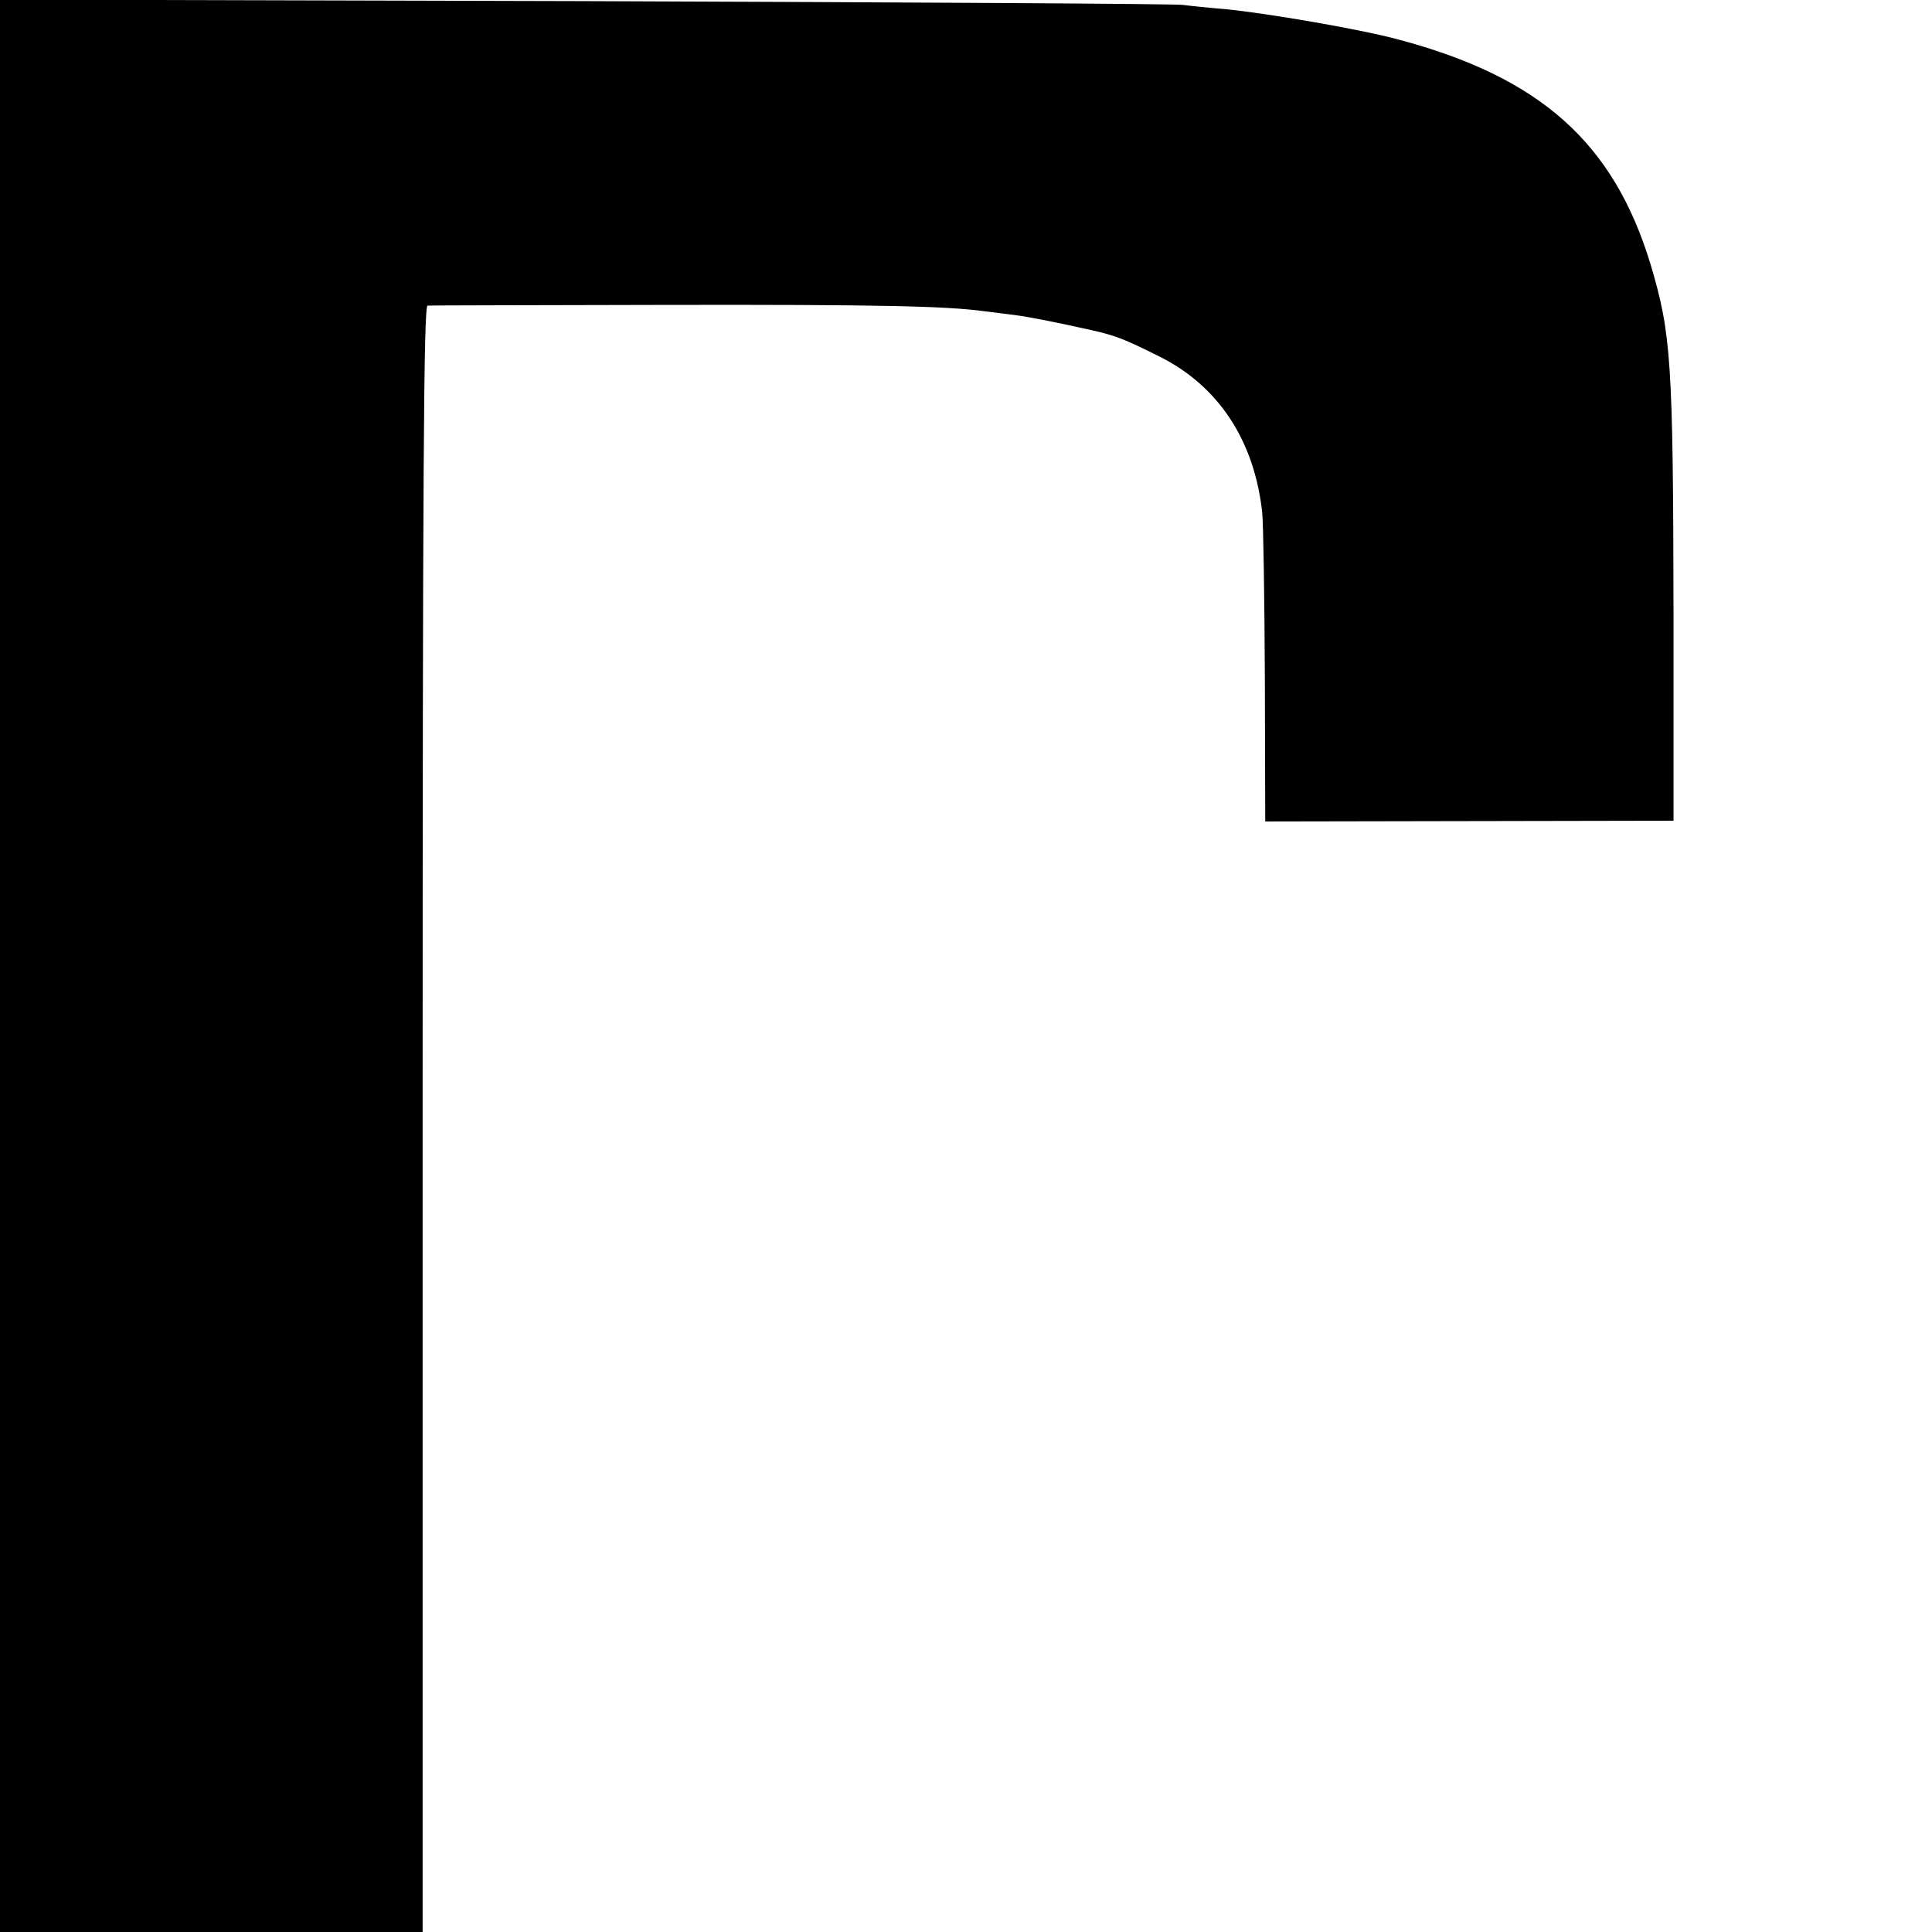
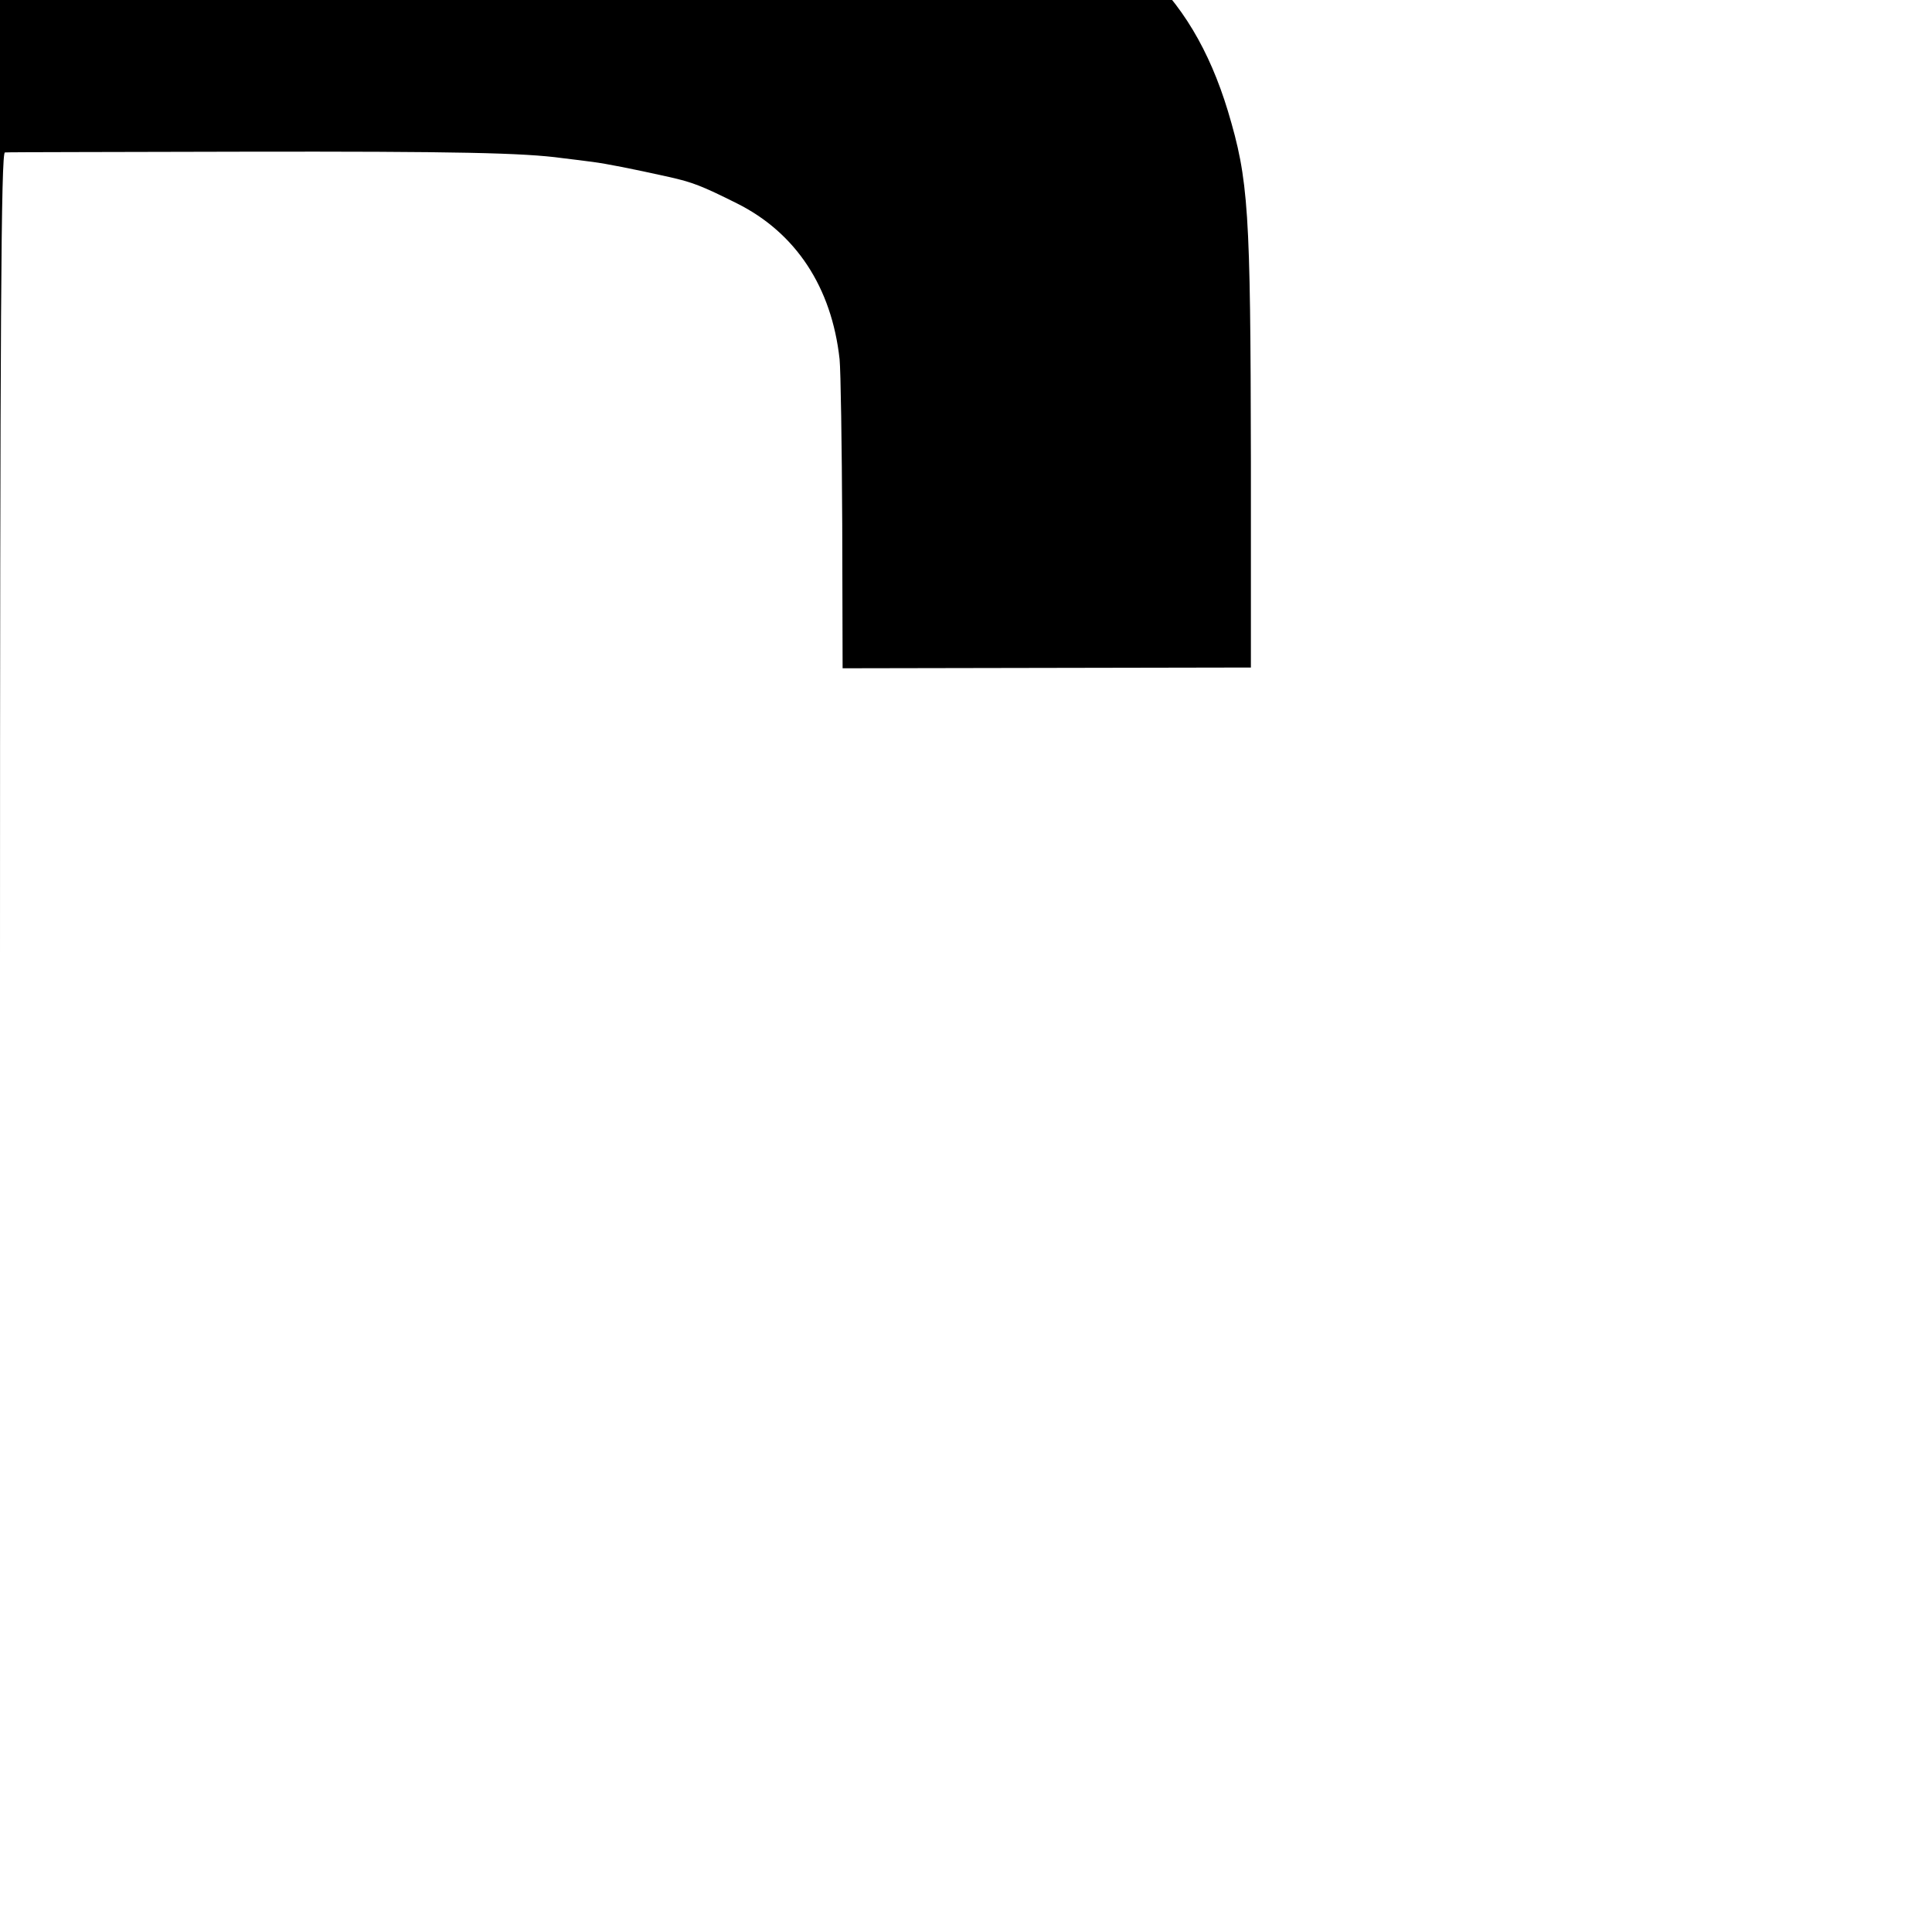
<svg xmlns="http://www.w3.org/2000/svg" version="1.0" width="512pt" height="512pt" viewBox="0 0 512 512" preserveAspectRatio="xMidYMid meet">
  <g transform="translate(0,512) scale(0.1,-0.1)" fill="#000000" stroke="none">
-     <path d="M0 2561 l0 -2561 560 0 560 0 0 2155 c0 1717 3 2155 13 2155 6 1 291 1 632 2 564 1 744 -3 845 -17 19 -2 55 -7 80 -10 38 -5 104 -18 203 -40 62 -14 86 -23 180 -70 156 -78 251 -222 272 -413 3 -30 6 -226 7 -436 l1 -383 541 1 541 1 0 545 c-1 672 -6 746 -61 930 -98 322 -292 495 -667 595 -99 27 -348 70 -462 81 -38 3 -88 8 -110 11 -22 3 -736 7 -1587 10 l-1548 4 0 -2560z" />
+     <path d="M0 2561 c0 1717 3 2155 13 2155 6 1 291 1 632 2 564 1 744 -3 845 -17 19 -2 55 -7 80 -10 38 -5 104 -18 203 -40 62 -14 86 -23 180 -70 156 -78 251 -222 272 -413 3 -30 6 -226 7 -436 l1 -383 541 1 541 1 0 545 c-1 672 -6 746 -61 930 -98 322 -292 495 -667 595 -99 27 -348 70 -462 81 -38 3 -88 8 -110 11 -22 3 -736 7 -1587 10 l-1548 4 0 -2560z" />
  </g>
</svg>